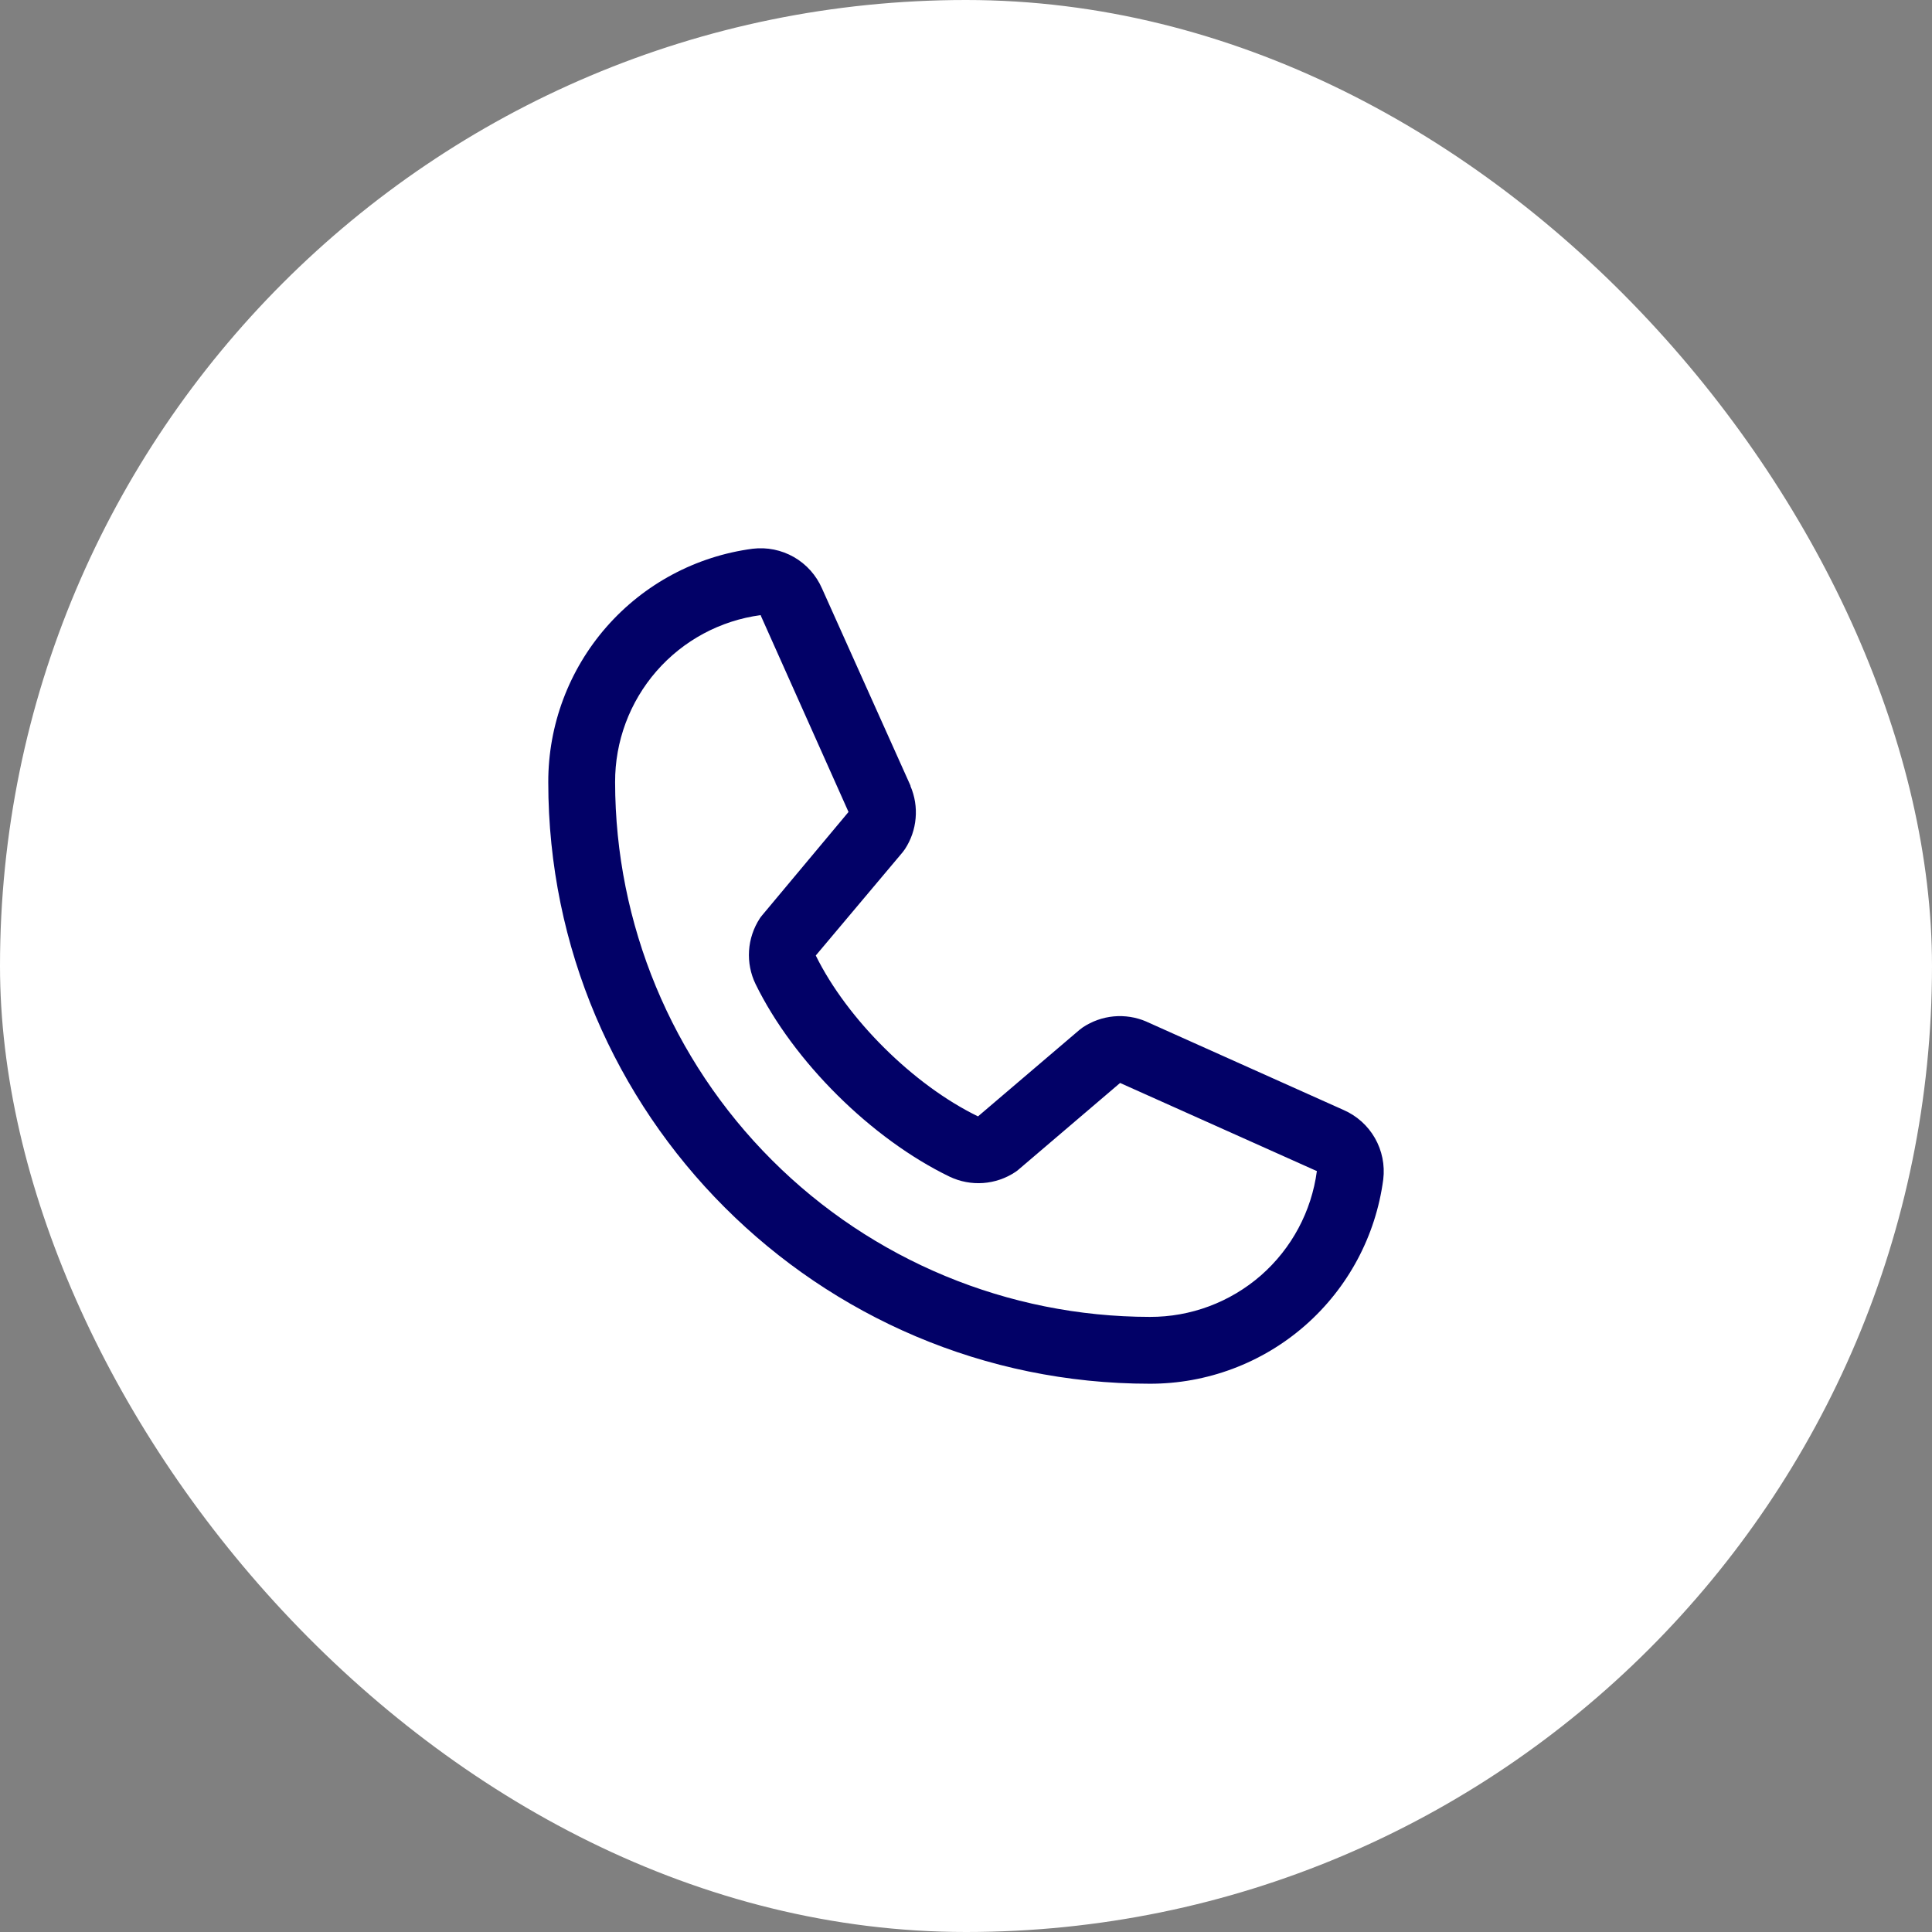
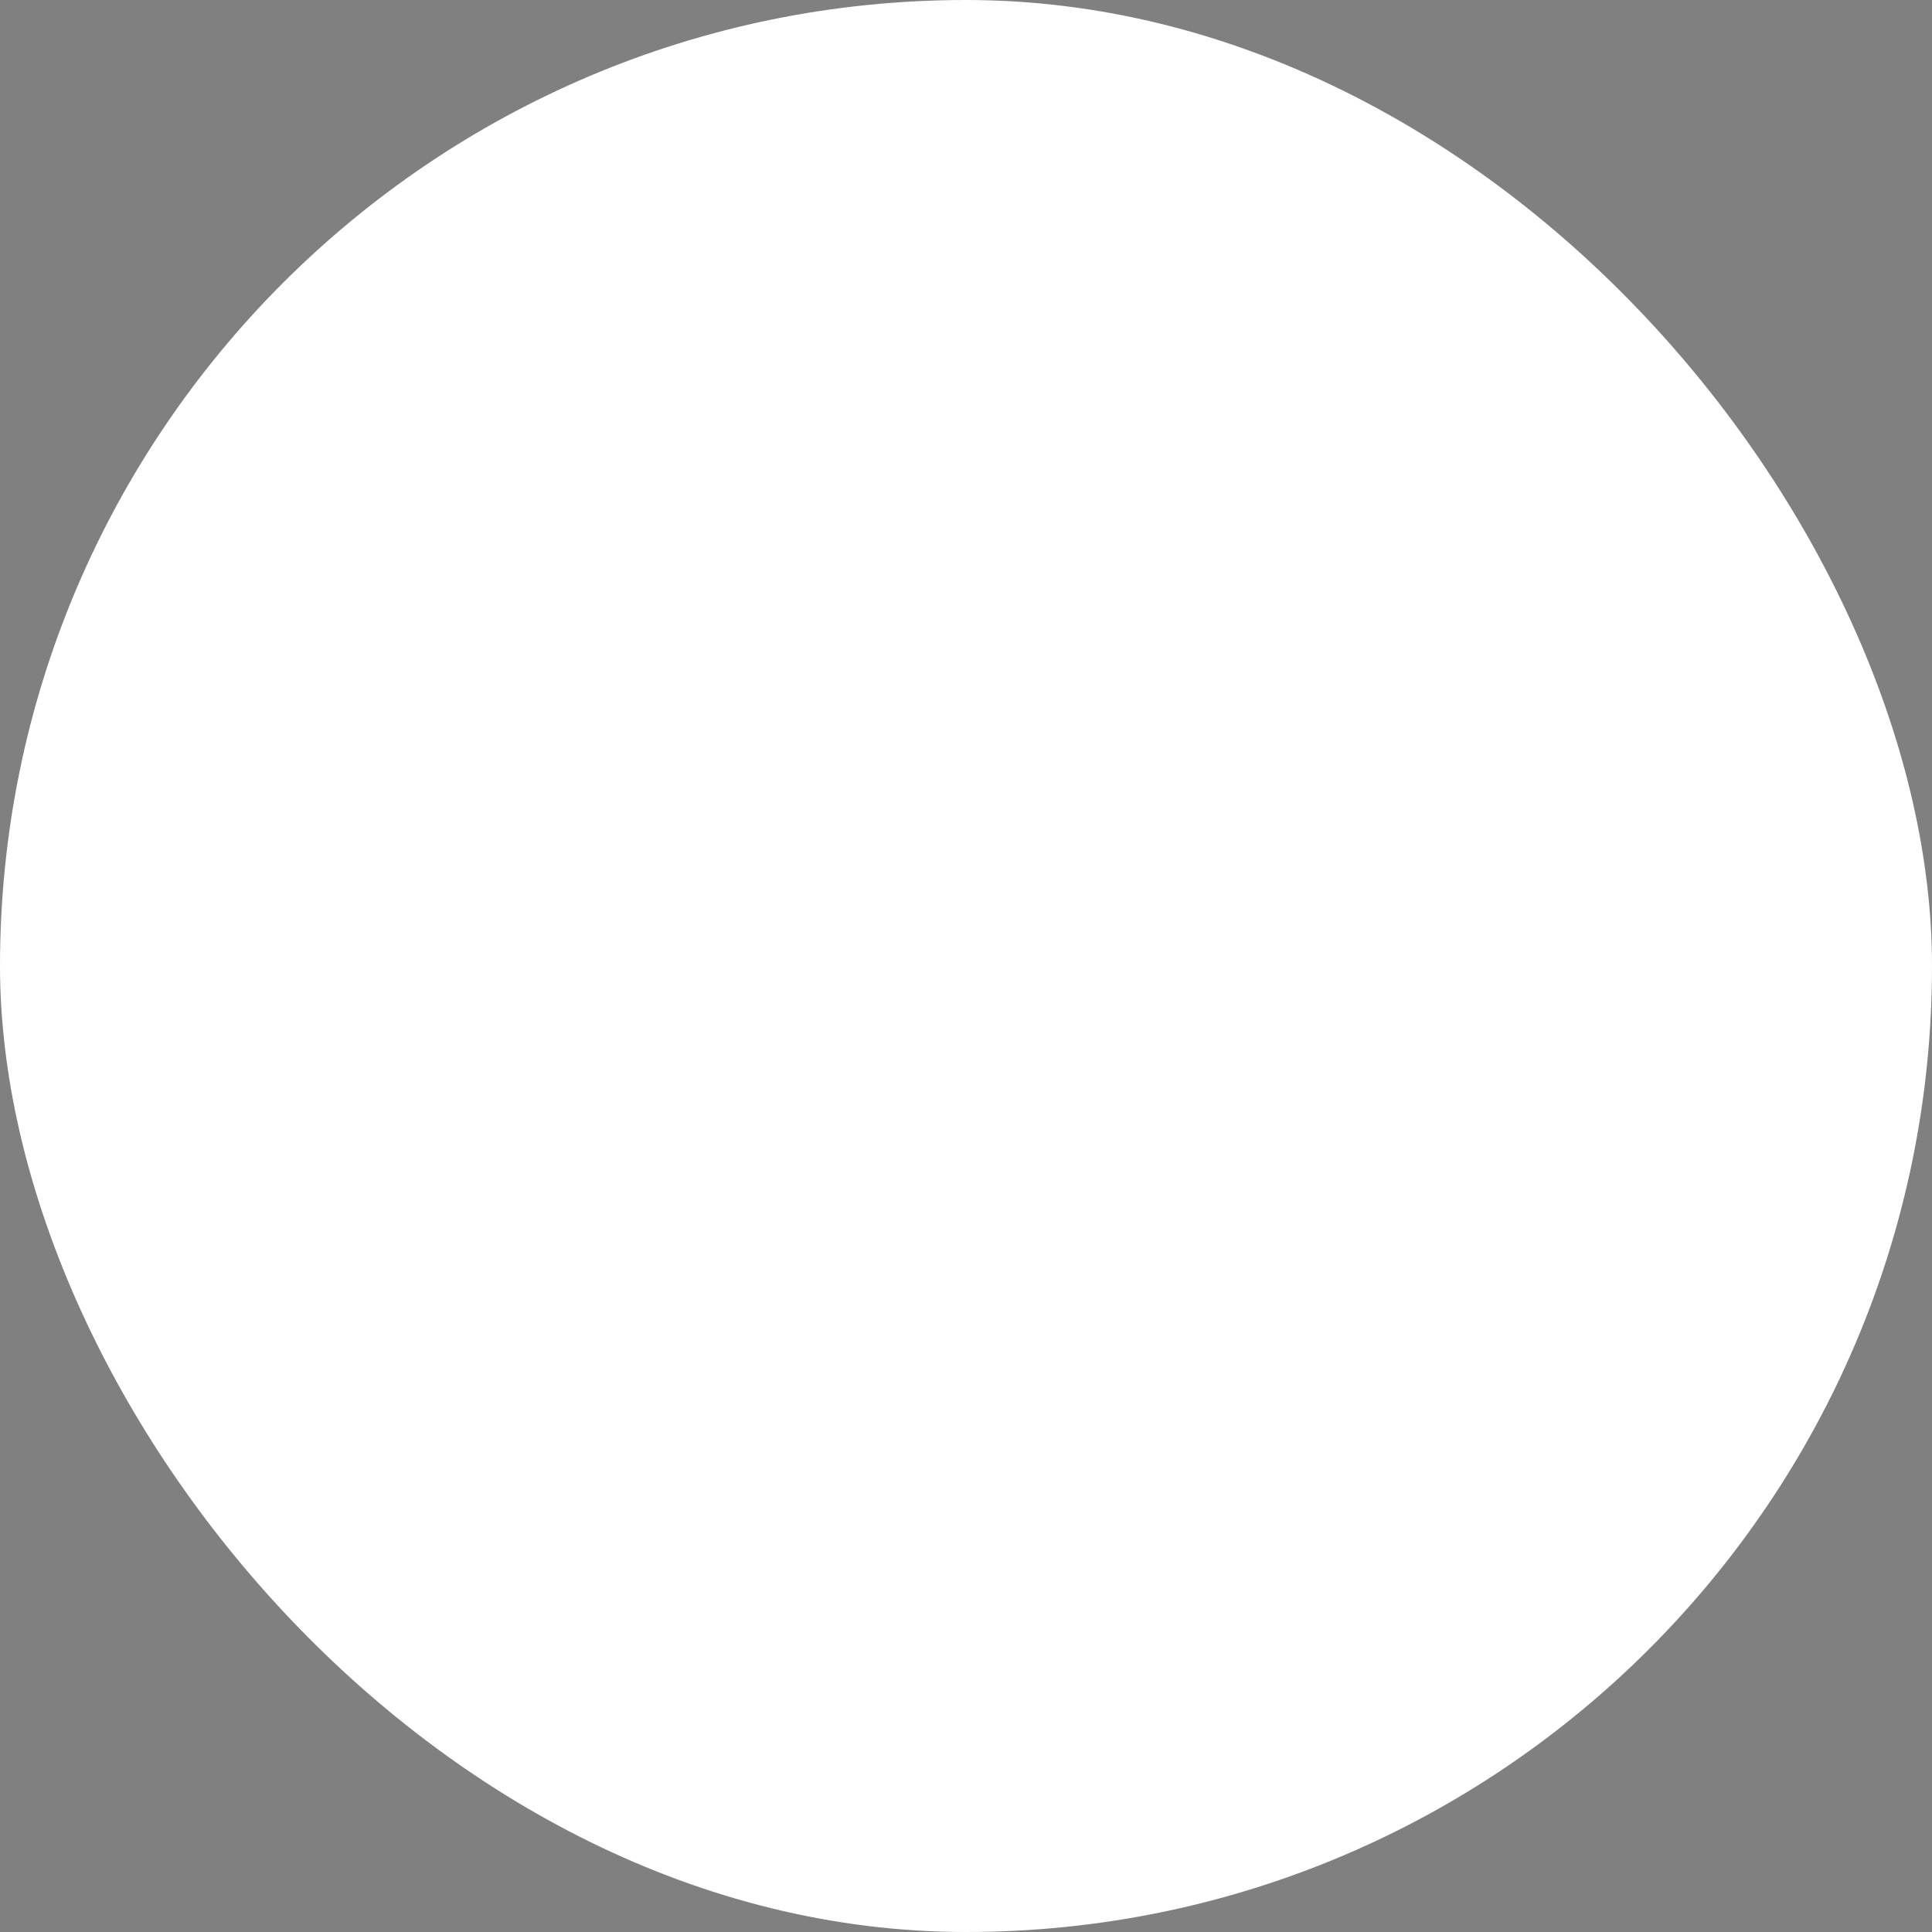
<svg xmlns="http://www.w3.org/2000/svg" width="37" height="37" viewBox="0 0 37 37" fill="none">
  <rect x="0" y="0" width="37" height="37" fill="#808080" stroke="none" />
  <rect width="37" height="37" rx="18.5" fill="white" />
-   <path d="M25.73 21.257L21.961 19.568L21.951 19.563C21.755 19.479 21.541 19.446 21.329 19.465C21.118 19.485 20.914 19.557 20.737 19.675C20.716 19.689 20.696 19.704 20.677 19.72L18.73 21.38C17.496 20.781 16.222 19.517 15.623 18.299L17.286 16.322C17.302 16.302 17.317 16.282 17.331 16.261C17.447 16.084 17.517 15.882 17.535 15.671C17.554 15.461 17.52 15.25 17.437 15.056V15.046L15.743 11.271C15.633 11.018 15.445 10.807 15.205 10.669C14.965 10.532 14.688 10.476 14.414 10.509C13.33 10.652 12.335 11.184 11.614 12.007C10.894 12.83 10.498 13.886 10.5 14.98C10.5 21.332 15.668 26.5 22.02 26.5C23.113 26.502 24.17 26.106 24.993 25.386C25.816 24.665 26.348 23.67 26.491 22.586C26.524 22.312 26.468 22.035 26.331 21.795C26.194 21.556 25.983 21.367 25.73 21.257ZM22.02 25.22C19.305 25.217 16.702 24.137 14.783 22.217C12.863 20.298 11.783 17.695 11.78 14.98C11.777 14.199 12.059 13.443 12.572 12.854C13.085 12.265 13.795 11.883 14.57 11.78C14.569 11.783 14.569 11.786 14.57 11.79L16.25 15.55L14.596 17.529C14.579 17.548 14.564 17.569 14.55 17.59C14.43 17.775 14.359 17.988 14.345 18.208C14.331 18.428 14.374 18.648 14.47 18.846C15.195 20.329 16.689 21.811 18.187 22.535C18.387 22.63 18.608 22.672 18.829 22.656C19.05 22.64 19.263 22.567 19.447 22.444C19.468 22.43 19.488 22.415 19.506 22.399L21.451 20.74L25.211 22.424C25.211 22.424 25.218 22.424 25.22 22.424C25.118 23.199 24.736 23.911 24.148 24.426C23.558 24.94 22.802 25.223 22.02 25.22Z" fill="#020167" />
</svg>